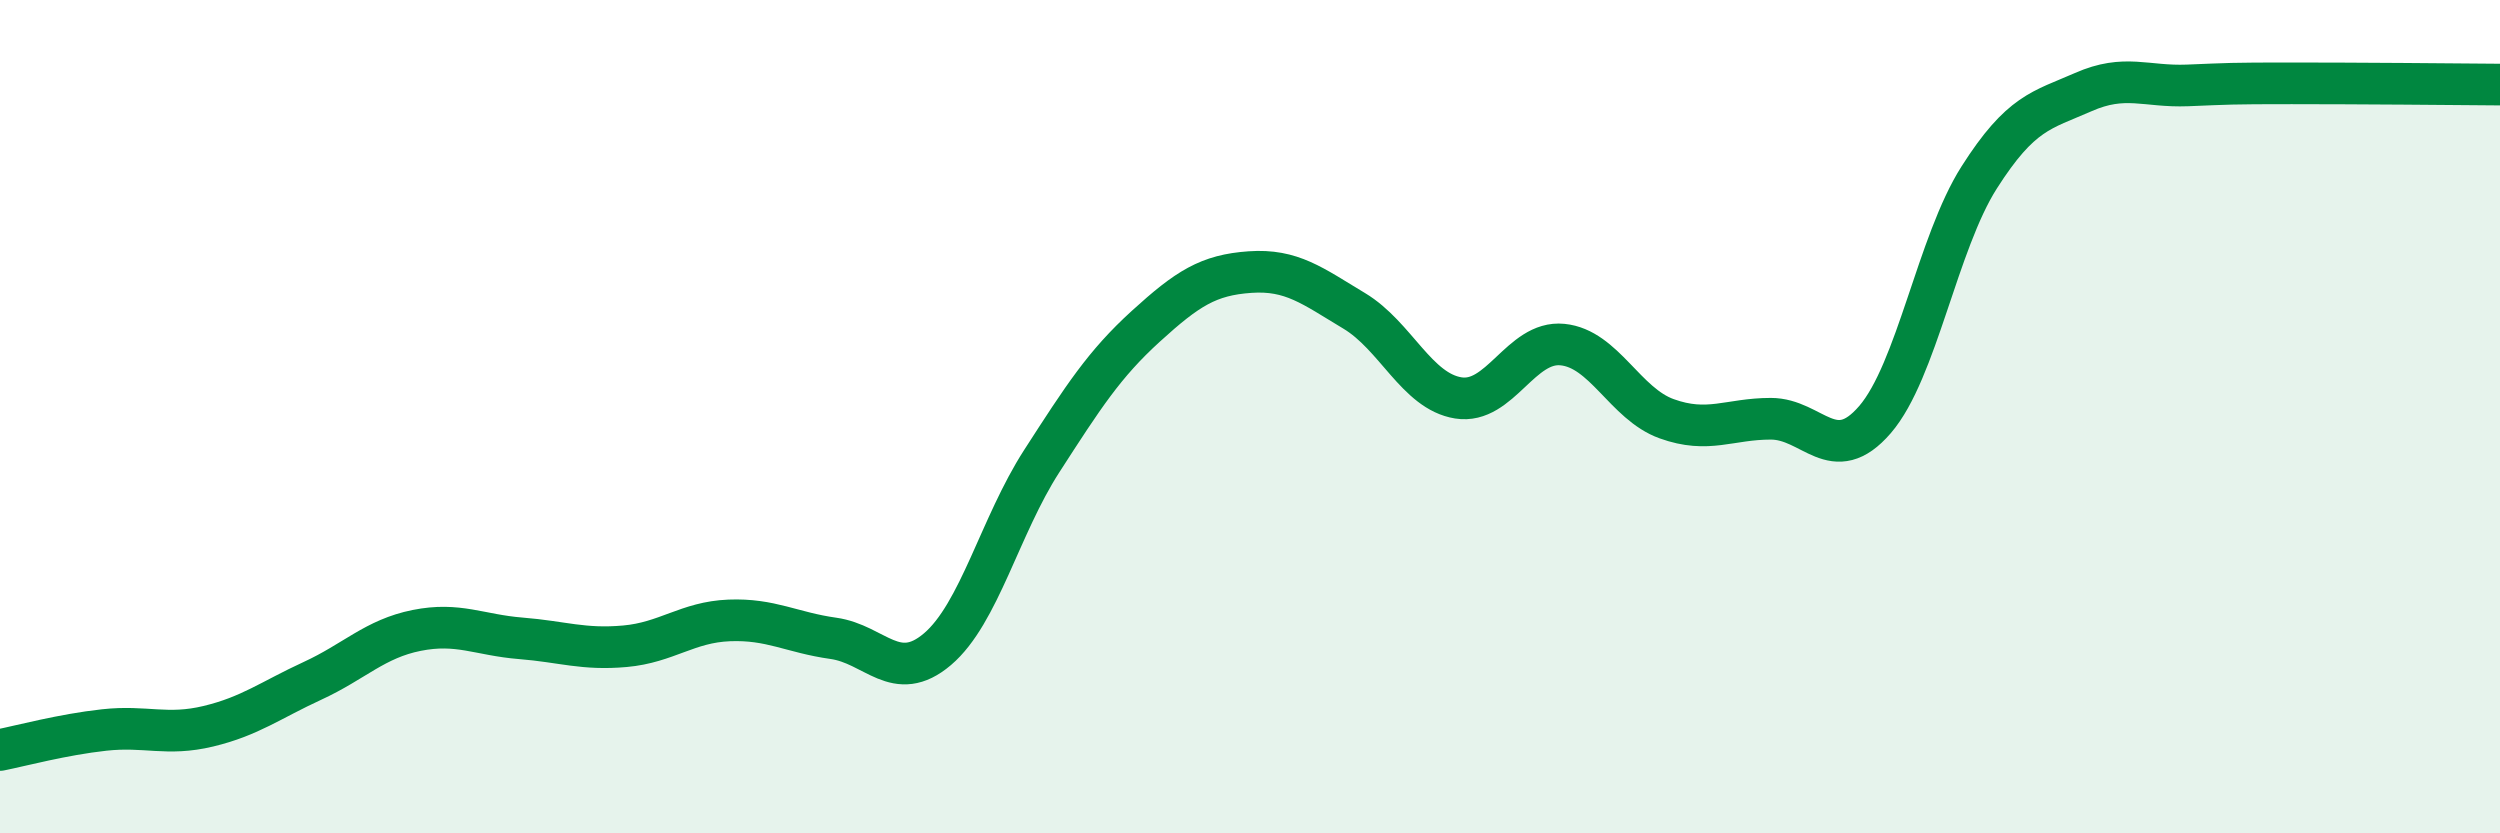
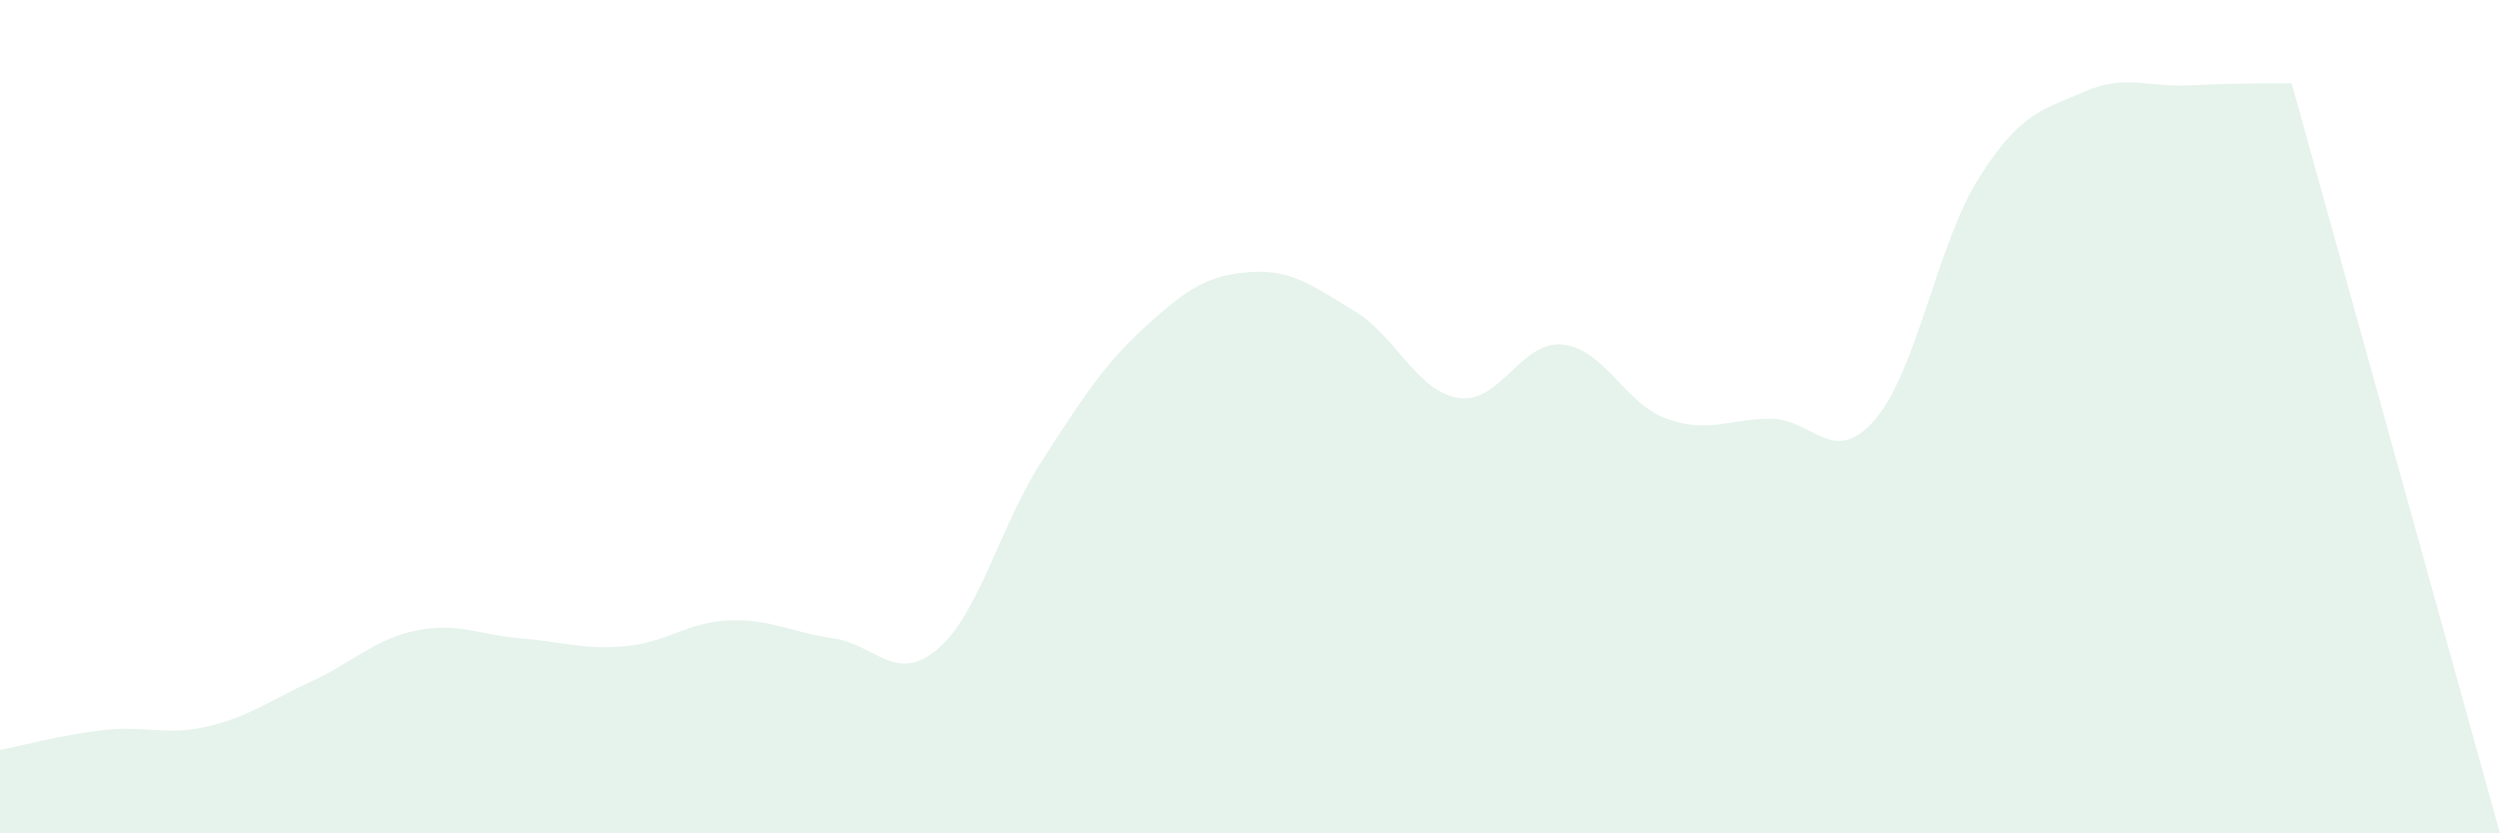
<svg xmlns="http://www.w3.org/2000/svg" width="60" height="20" viewBox="0 0 60 20">
-   <path d="M 0,18 C 0.5,17.9 1.5,17.63 2.5,17.52 C 3.5,17.41 4,17.67 5,17.43 C 6,17.19 6.5,16.8 7.5,16.34 C 8.5,15.88 9,15.33 10,15.13 C 11,14.93 11.5,15.24 12.5,15.32 C 13.5,15.4 14,15.6 15,15.51 C 16,15.42 16.5,14.93 17.5,14.89 C 18.5,14.85 19,15.18 20,15.32 C 21,15.46 21.5,16.43 22.5,15.58 C 23.5,14.73 24,12.62 25,11.07 C 26,9.52 26.5,8.74 27.5,7.83 C 28.5,6.92 29,6.6 30,6.53 C 31,6.46 31.5,6.86 32.5,7.46 C 33.5,8.06 34,9.39 35,9.55 C 36,9.71 36.5,8.17 37.5,8.27 C 38.5,8.37 39,9.69 40,10.05 C 41,10.41 41.5,10.05 42.5,10.05 C 43.5,10.05 44,11.23 45,10.07 C 46,8.91 46.5,5.83 47.5,4.26 C 48.5,2.69 49,2.65 50,2.21 C 51,1.77 51.5,2.09 52.5,2.05 C 53.5,2.01 53.5,2 55,2 C 56.5,2 59,2.02 60,2.03L60 20L0 20Z" fill="#008740" opacity="0.1" stroke-linecap="round" stroke-linejoin="round" />
-   <path d="M 0,18 C 0.5,17.9 1.5,17.63 2.5,17.52 C 3.5,17.41 4,17.67 5,17.43 C 6,17.19 6.5,16.8 7.5,16.34 C 8.5,15.88 9,15.33 10,15.13 C 11,14.93 11.5,15.24 12.5,15.32 C 13.5,15.4 14,15.6 15,15.51 C 16,15.42 16.5,14.93 17.5,14.89 C 18.5,14.85 19,15.18 20,15.32 C 21,15.46 21.5,16.43 22.5,15.58 C 23.5,14.73 24,12.62 25,11.07 C 26,9.52 26.5,8.74 27.5,7.83 C 28.5,6.92 29,6.6 30,6.53 C 31,6.46 31.5,6.86 32.5,7.46 C 33.5,8.06 34,9.39 35,9.55 C 36,9.71 36.5,8.17 37.5,8.27 C 38.5,8.37 39,9.69 40,10.05 C 41,10.41 41.5,10.05 42.5,10.05 C 43.5,10.05 44,11.23 45,10.07 C 46,8.91 46.5,5.83 47.5,4.26 C 48.5,2.69 49,2.65 50,2.21 C 51,1.77 51.5,2.09 52.5,2.05 C 53.5,2.01 53.5,2 55,2 C 56.5,2 59,2.02 60,2.03" stroke="#008740" stroke-width="1" fill="none" stroke-linecap="round" stroke-linejoin="round" />
+   <path d="M 0,18 C 0.5,17.9 1.5,17.63 2.5,17.52 C 3.5,17.41 4,17.67 5,17.43 C 6,17.19 6.5,16.8 7.5,16.34 C 8.5,15.88 9,15.33 10,15.13 C 11,14.93 11.5,15.24 12.5,15.32 C 13.5,15.4 14,15.6 15,15.51 C 16,15.42 16.5,14.93 17.5,14.89 C 18.5,14.85 19,15.18 20,15.32 C 21,15.46 21.5,16.43 22.5,15.58 C 23.5,14.73 24,12.62 25,11.07 C 26,9.52 26.5,8.74 27.5,7.83 C 28.5,6.92 29,6.6 30,6.53 C 31,6.46 31.5,6.86 32.5,7.46 C 33.5,8.06 34,9.39 35,9.55 C 36,9.71 36.5,8.17 37.5,8.27 C 38.5,8.37 39,9.69 40,10.05 C 41,10.41 41.5,10.05 42.5,10.05 C 43.5,10.05 44,11.23 45,10.07 C 46,8.91 46.5,5.83 47.5,4.26 C 48.5,2.69 49,2.65 50,2.21 C 51,1.77 51.5,2.09 52.5,2.05 C 53.5,2.01 53.5,2 55,2 L60 20L0 20Z" fill="#008740" opacity="0.1" stroke-linecap="round" stroke-linejoin="round" />
</svg>